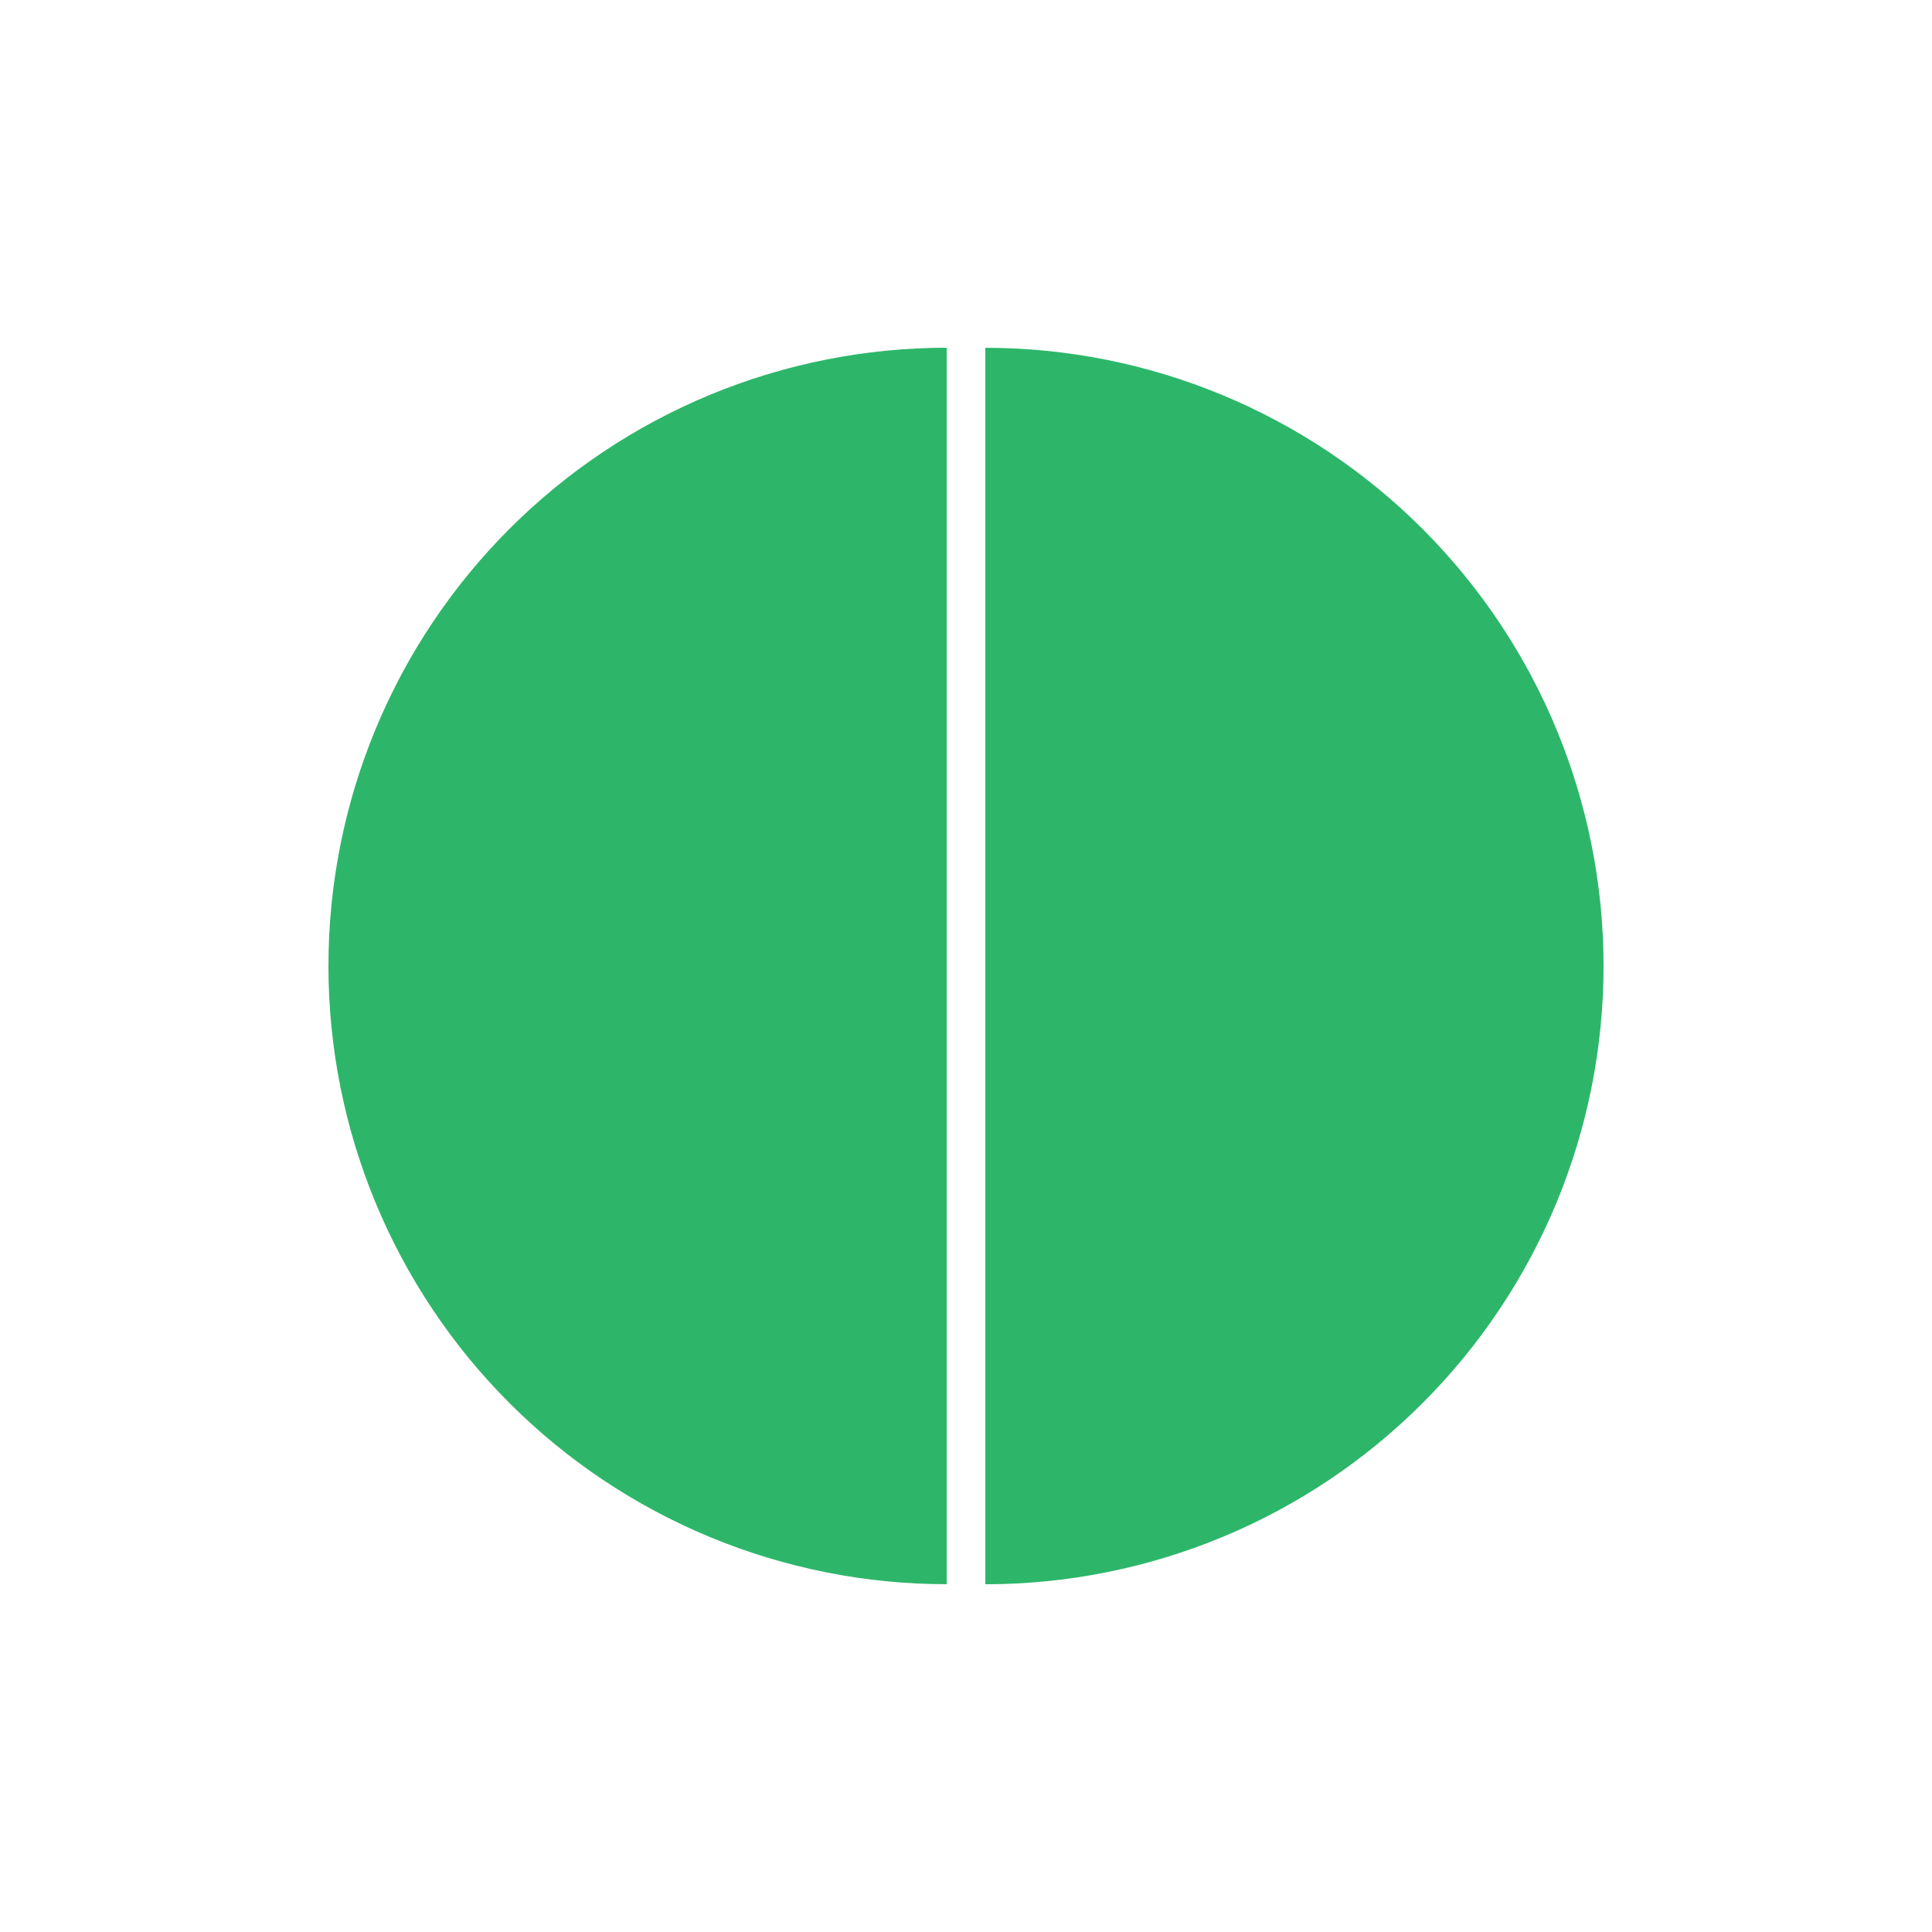
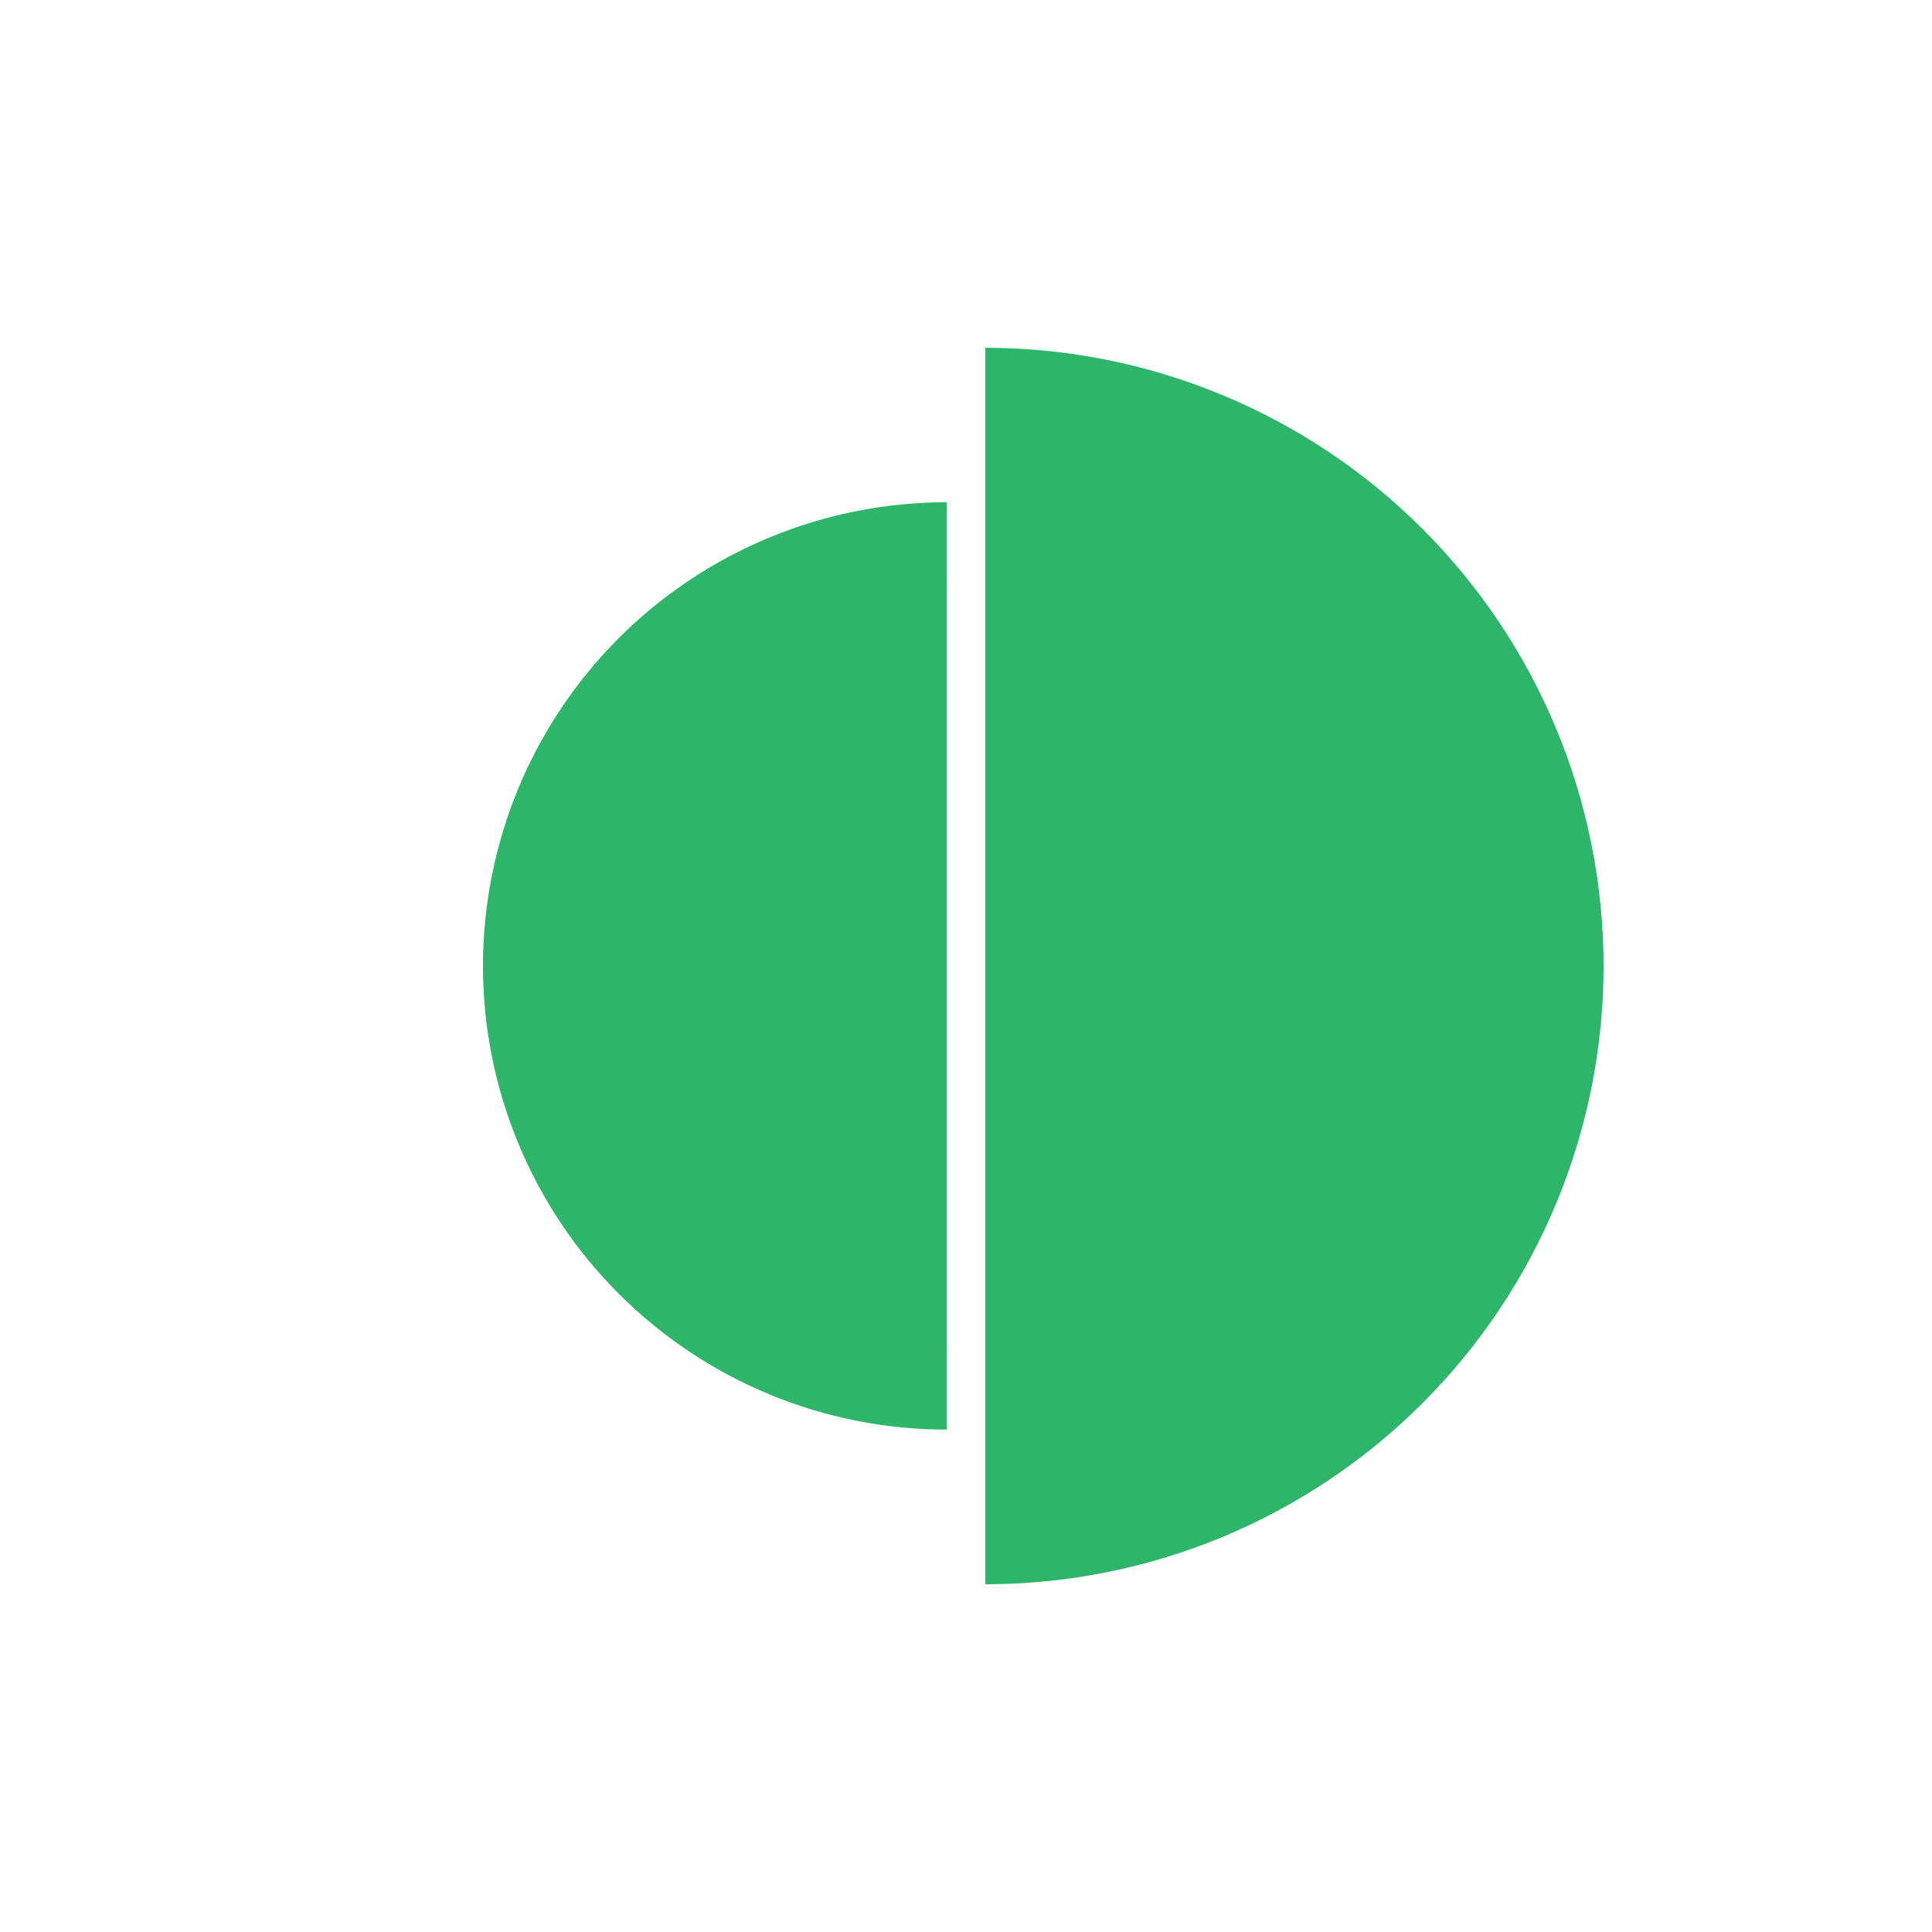
<svg xmlns="http://www.w3.org/2000/svg" width="58" height="58" viewBox="0 0 58 58" fill="none">
-   <path d="M28.42 10.439C25.982 10.439 23.569 10.919 21.317 11.851C19.065 12.784 17.019 14.151 15.296 15.875C13.572 17.598 12.205 19.644 11.272 21.896C10.34 24.148 9.86 26.561 9.86 28.999C9.86 31.436 10.34 33.849 11.272 36.101C12.205 38.353 13.572 40.399 15.296 42.123C17.019 43.846 19.065 45.213 21.317 46.146C23.569 47.078 25.982 47.559 28.42 47.559L28.42 10.439Z" fill="#2DB66A" />
-   <path d="M28.42 12.758C26.287 12.758 24.175 13.178 22.205 13.995C20.235 14.811 18.444 16.007 16.936 17.515C15.428 19.023 14.232 20.813 13.416 22.784C12.6 24.754 12.18 26.866 12.18 28.998C12.18 31.131 12.6 33.243 13.416 35.213C14.232 37.183 15.428 38.974 16.936 40.482C18.444 41.99 20.235 43.186 22.205 44.002C24.175 44.818 26.287 45.238 28.42 45.238L28.42 12.758Z" fill="#2DB66A" />
  <path d="M28.419 15.078C26.591 15.078 24.781 15.438 23.093 16.138C21.404 16.837 19.869 17.863 18.577 19.155C17.284 20.448 16.259 21.982 15.559 23.671C14.86 25.36 14.499 27.17 14.499 28.998C14.499 30.826 14.86 32.636 15.559 34.325C16.259 36.014 17.284 37.548 18.577 38.841C19.869 40.133 21.404 41.159 23.093 41.858C24.781 42.558 26.591 42.918 28.419 42.918L28.419 15.078Z" fill="#2DB66A" />
  <path d="M28.42 40.598C26.896 40.598 25.388 40.298 23.98 39.715C22.573 39.132 21.294 38.277 20.217 37.2C19.14 36.123 18.285 34.844 17.703 33.437C17.12 32.029 16.82 30.521 16.82 28.998C16.82 27.474 17.12 25.966 17.703 24.558C18.285 23.151 19.14 21.872 20.217 20.795C21.294 19.718 22.573 18.864 23.98 18.281C25.388 17.698 26.896 17.398 28.42 17.398L28.42 40.598Z" fill="#2DB66A" />
-   <path d="M28.42 38.279C27.201 38.279 25.994 38.039 24.868 37.573C23.742 37.106 22.719 36.423 21.858 35.561C20.996 34.7 20.312 33.676 19.846 32.551C19.38 31.425 19.14 30.218 19.14 28.999C19.14 27.781 19.38 26.574 19.846 25.448C20.312 24.322 20.996 23.299 21.858 22.437C22.719 21.576 23.742 20.892 24.868 20.426C25.994 19.959 27.201 19.719 28.42 19.719L28.42 38.279Z" fill="#2DB66A" />
  <path d="M29.58 47.561C32.018 47.561 34.431 47.081 36.683 46.149C38.935 45.216 40.981 43.849 42.704 42.125C44.428 40.402 45.795 38.356 46.728 36.104C47.66 33.852 48.14 31.439 48.14 29.001C48.14 26.564 47.66 24.151 46.728 21.899C45.795 19.647 44.428 17.601 42.704 15.877C40.981 14.154 38.935 12.787 36.683 11.854C34.431 10.921 32.018 10.441 29.58 10.441L29.58 47.561Z" fill="#2DB66A" />
  <path d="M29.58 45.242C31.713 45.242 33.825 44.822 35.795 44.005C37.765 43.189 39.556 41.993 41.064 40.485C42.572 38.977 43.768 37.187 44.584 35.217C45.4 33.246 45.82 31.134 45.82 29.002C45.82 26.869 45.4 24.757 44.584 22.787C43.768 20.817 42.572 19.026 41.064 17.518C39.556 16.01 37.765 14.814 35.795 13.998C33.825 13.182 31.713 12.762 29.58 12.762L29.58 45.242Z" fill="#2DB66A" />
-   <path d="M29.581 42.922C31.409 42.922 33.219 42.562 34.907 41.862C36.596 41.163 38.131 40.138 39.423 38.845C40.716 37.552 41.741 36.018 42.441 34.329C43.14 32.64 43.501 30.83 43.501 29.002C43.501 27.174 43.14 25.364 42.441 23.675C41.741 21.986 40.716 20.452 39.423 19.159C38.131 17.866 36.596 16.841 34.907 16.142C33.219 15.442 31.409 15.082 29.581 15.082L29.581 42.922Z" fill="#2DB66A" />
  <path d="M29.58 17.402C31.104 17.402 32.612 17.702 34.02 18.285C35.427 18.868 36.706 19.723 37.783 20.8C38.86 21.877 39.715 23.156 40.297 24.563C40.88 25.971 41.18 27.479 41.18 29.002C41.18 30.526 40.88 32.034 40.297 33.441C39.715 34.849 38.86 36.128 37.783 37.205C36.706 38.282 35.427 39.136 34.02 39.719C32.612 40.302 31.104 40.602 29.58 40.602L29.58 17.402Z" fill="#2DB66A" />
  <path d="M29.58 19.721C30.799 19.721 32.006 19.961 33.132 20.427C34.258 20.893 35.281 21.577 36.142 22.439C37.004 23.3 37.688 24.323 38.154 25.449C38.62 26.575 38.86 27.782 38.86 29.001C38.86 30.219 38.62 31.426 38.154 32.552C37.688 33.678 37.004 34.701 36.142 35.563C35.281 36.424 34.258 37.108 33.132 37.574C32.006 38.041 30.799 38.281 29.58 38.281L29.58 19.721Z" fill="#2DB66A" />
</svg>